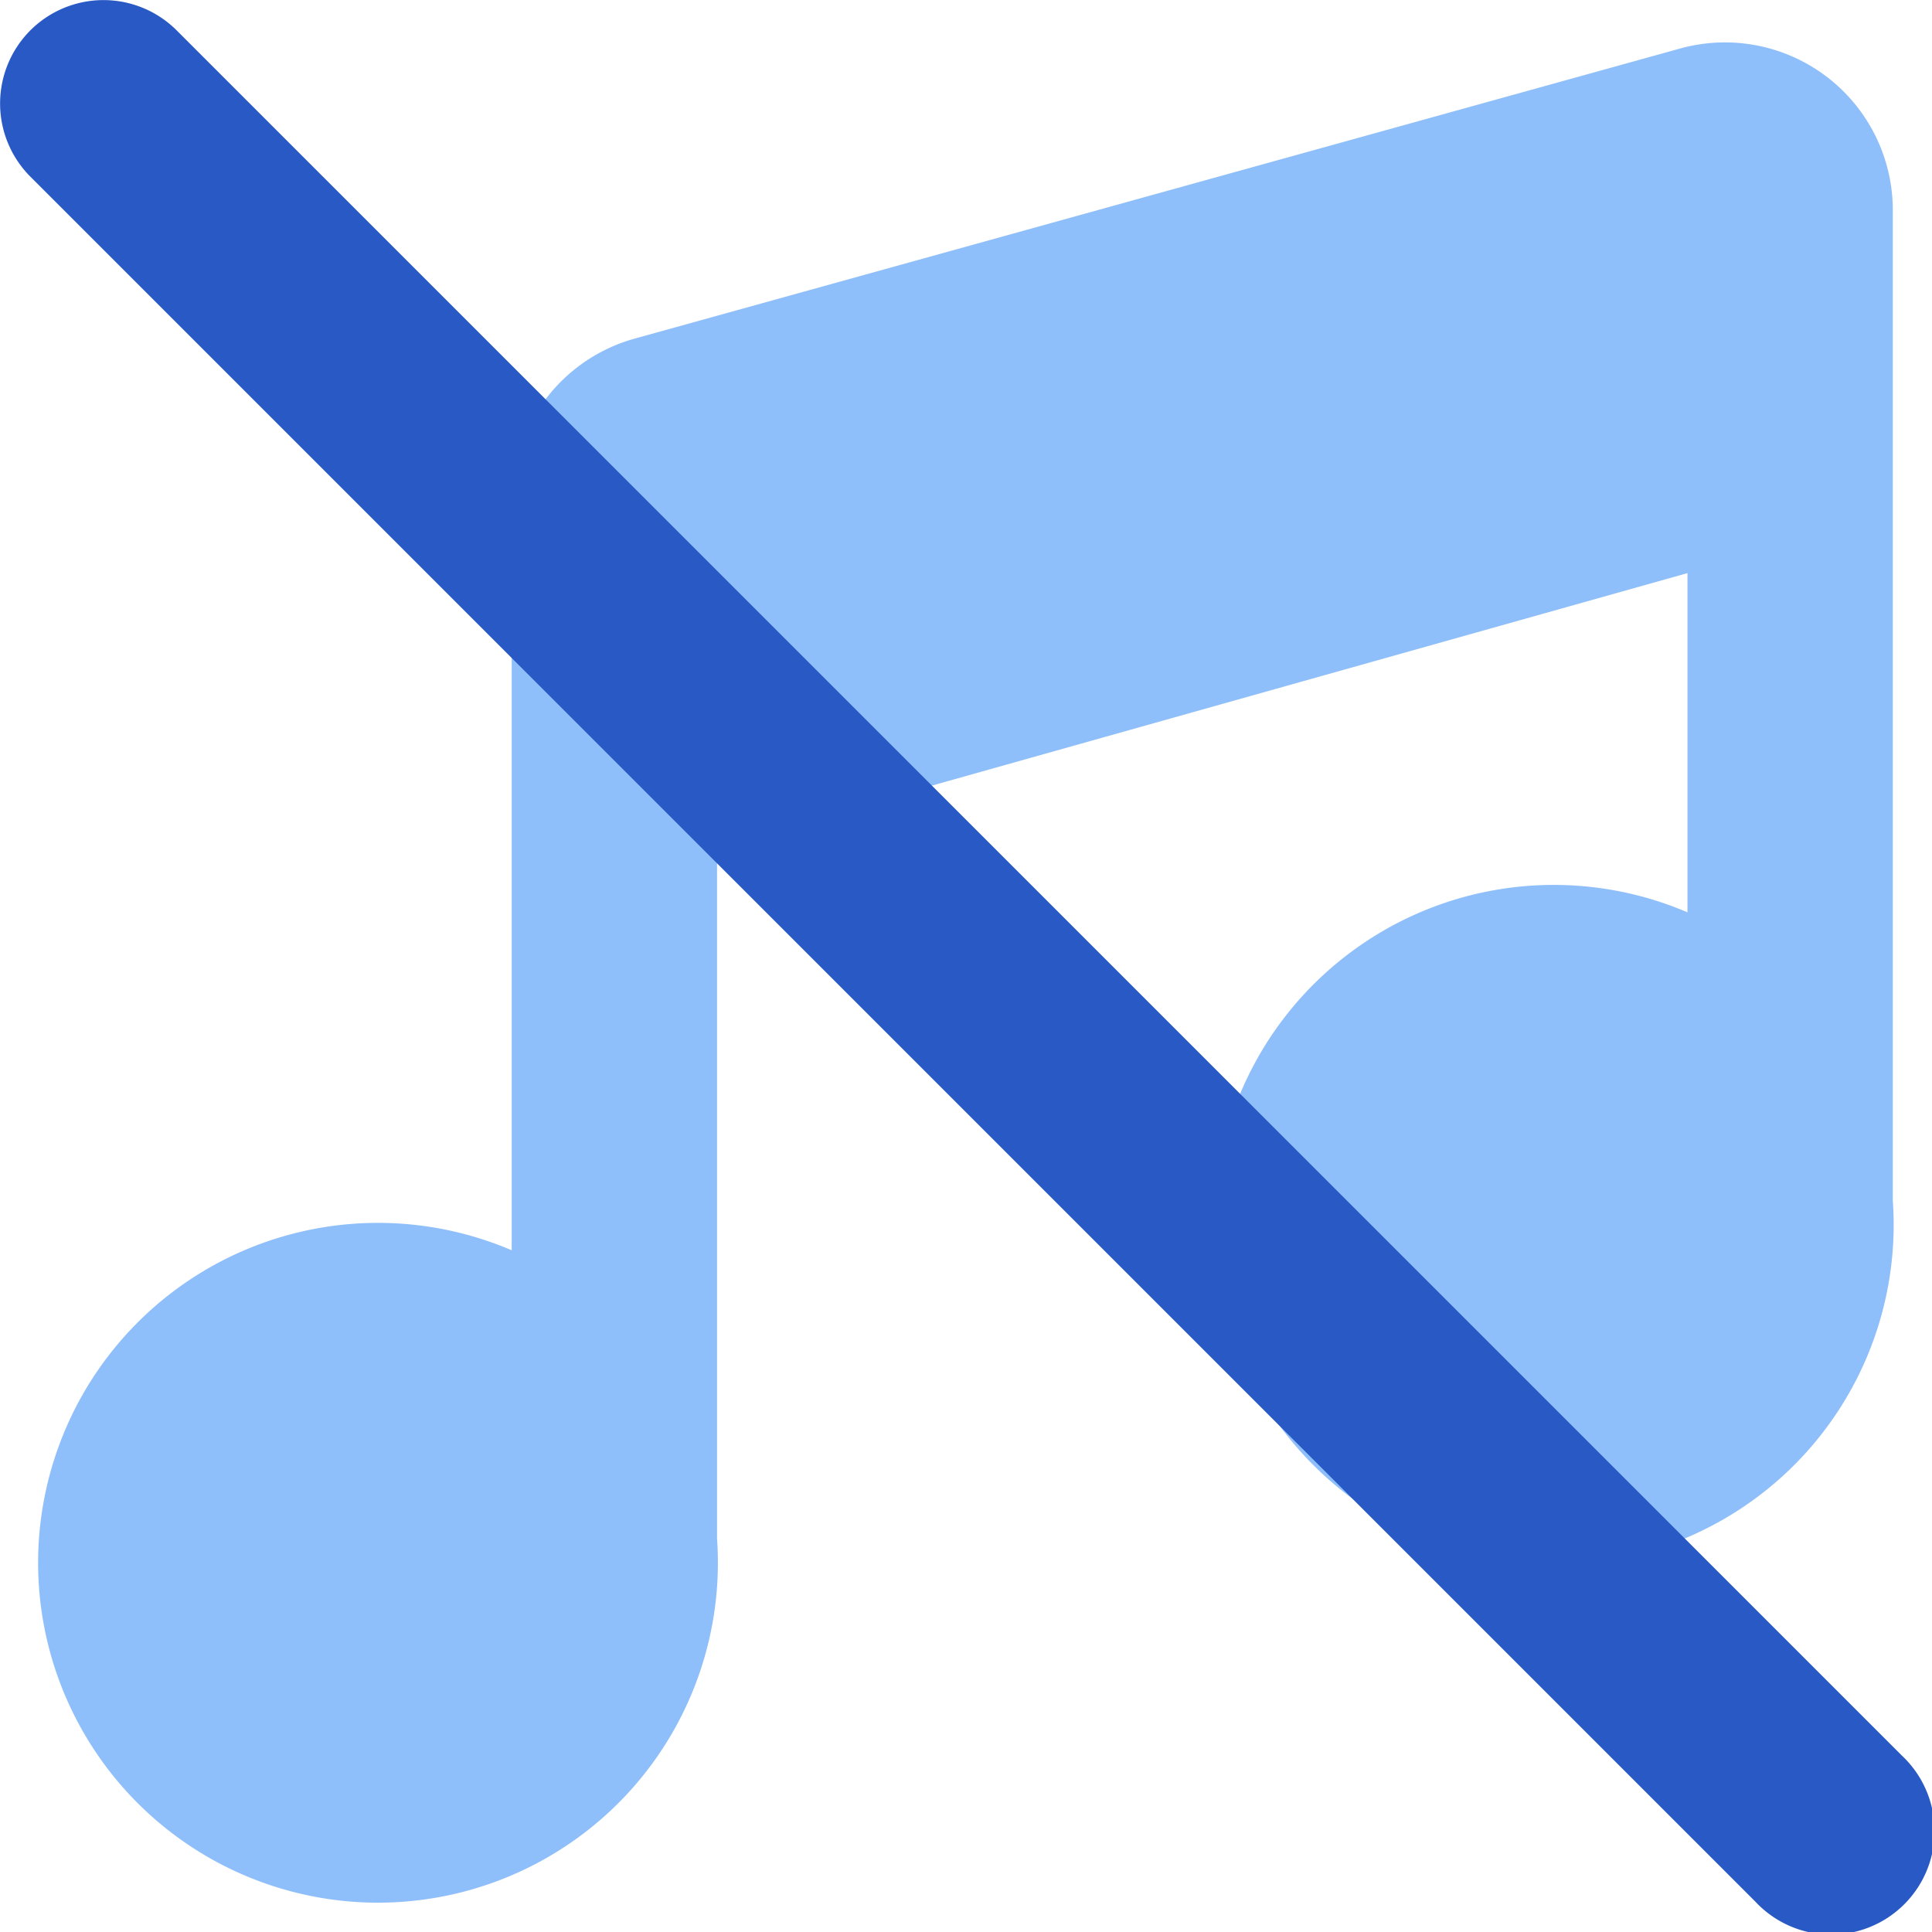
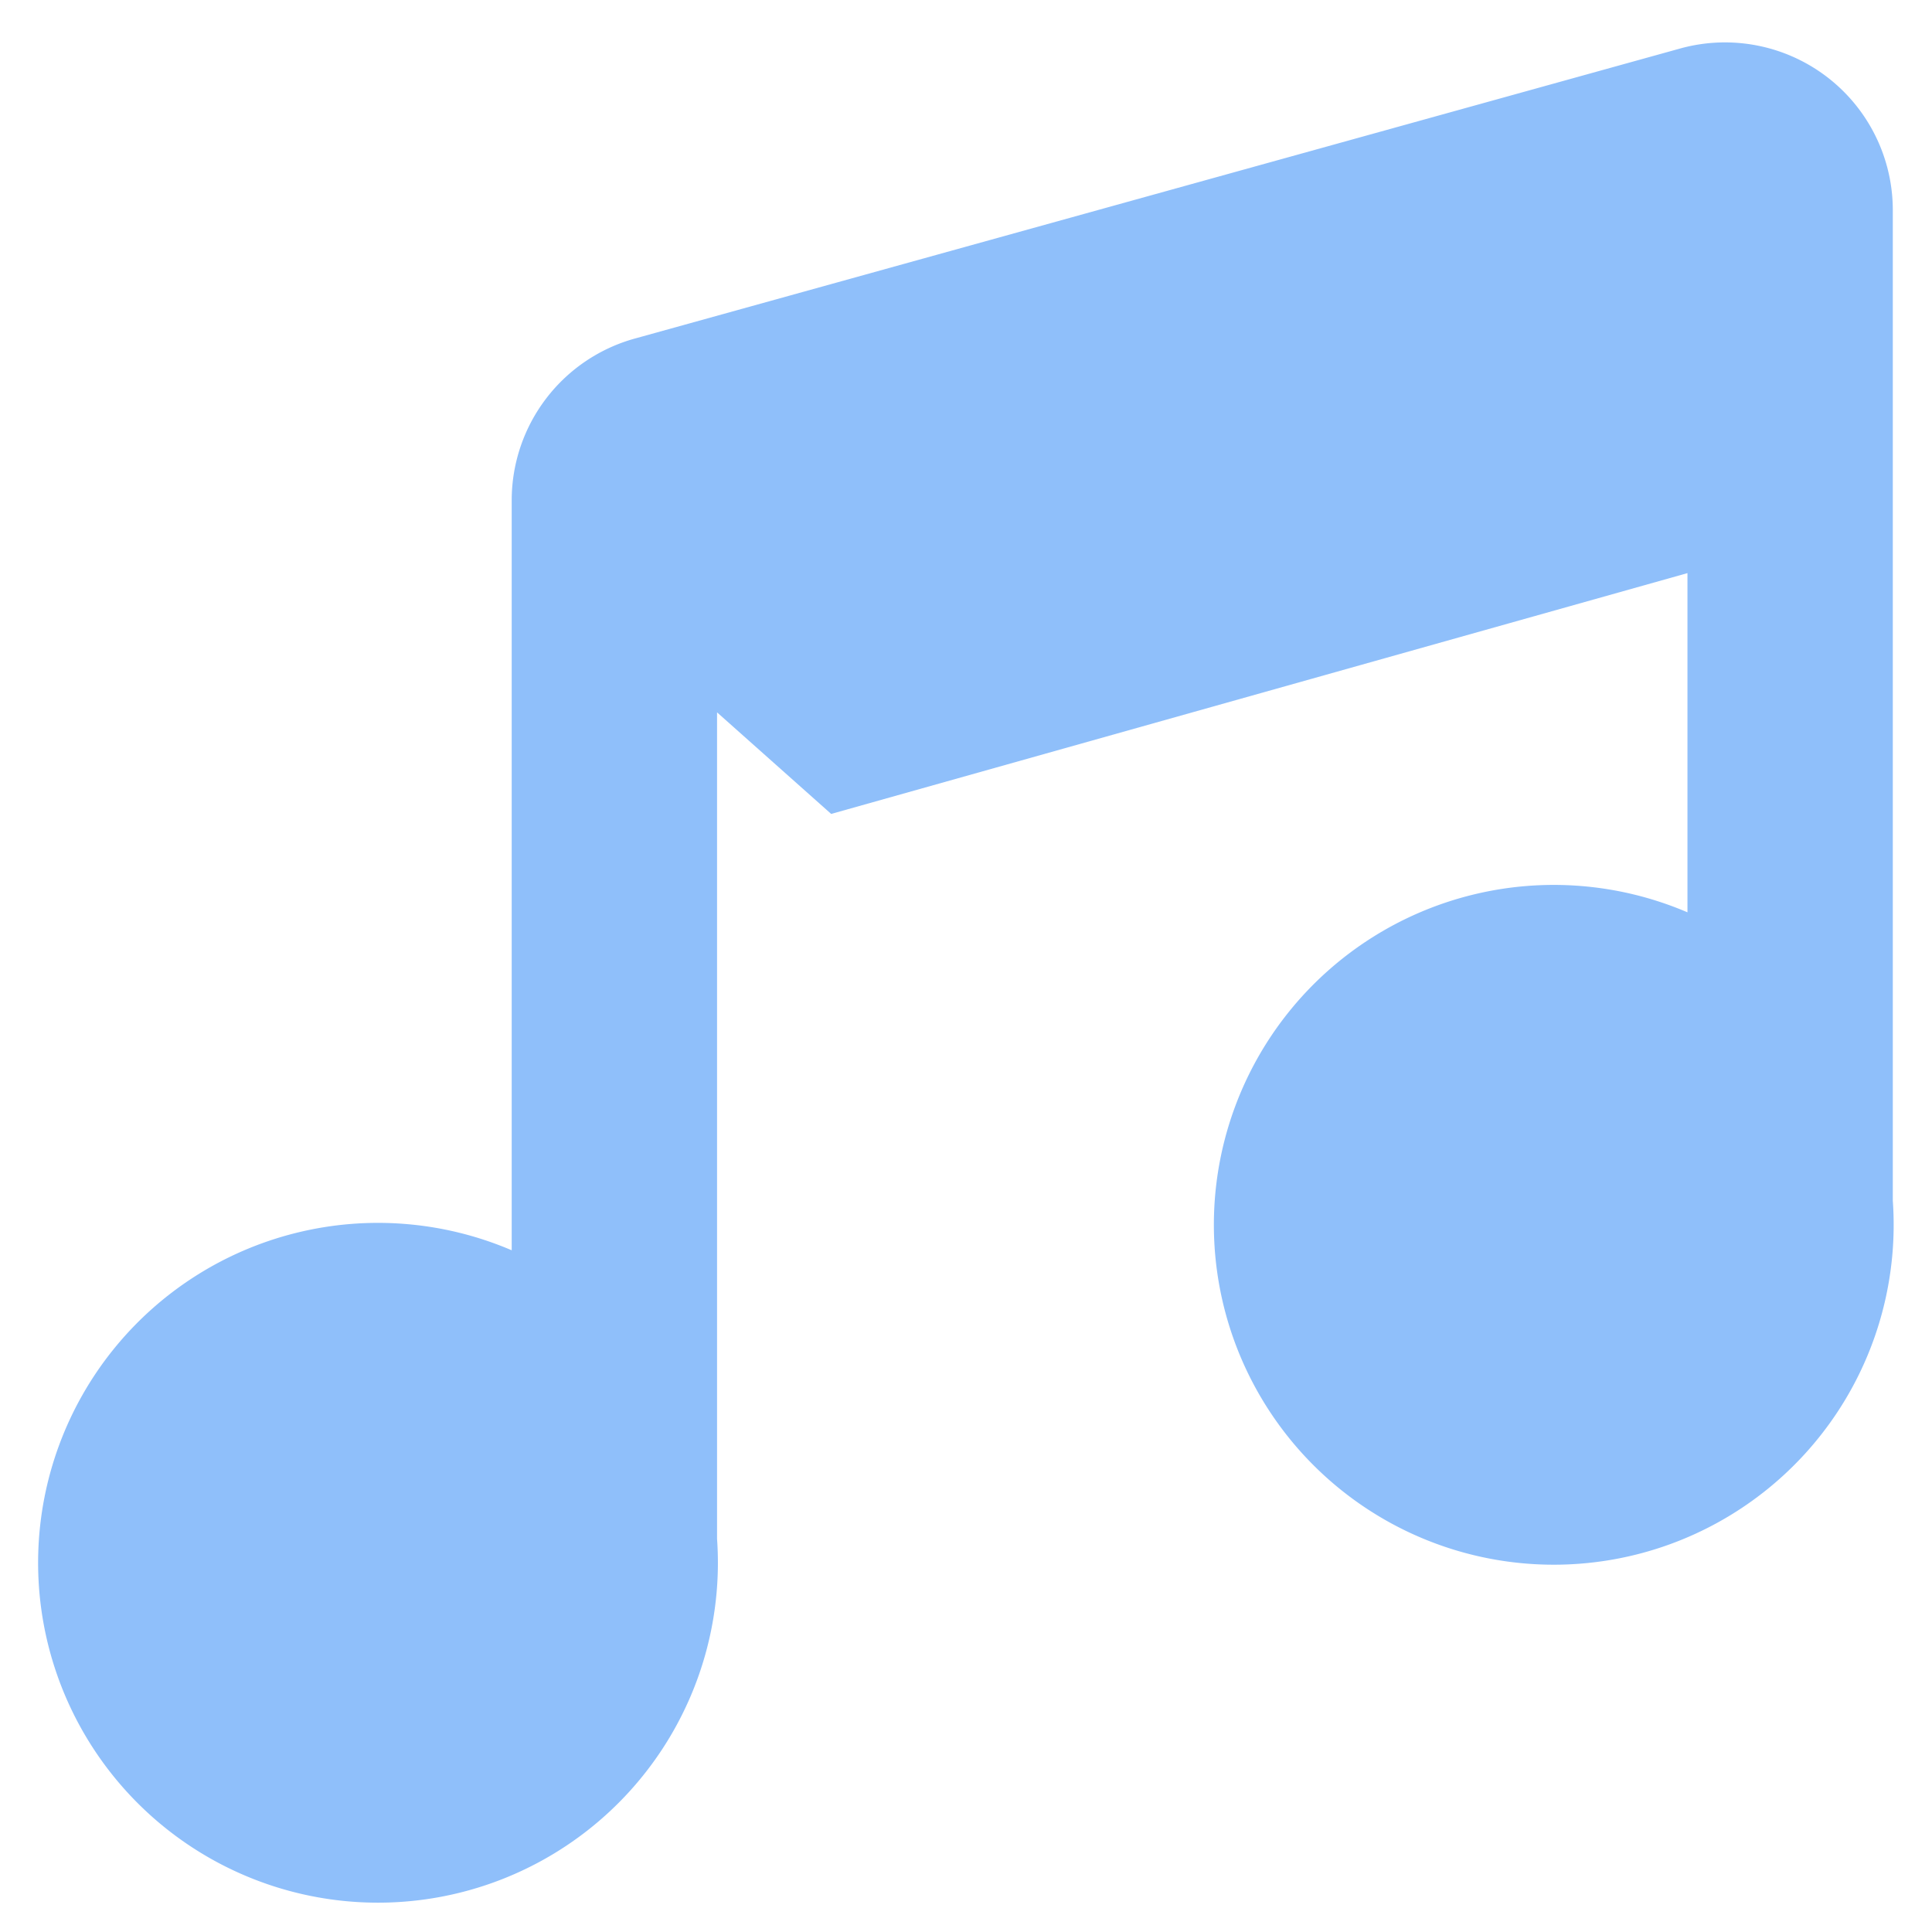
<svg xmlns="http://www.w3.org/2000/svg" fill="none" viewBox="0 0 14 14" id="Music-Note-Off-2--Streamline-Core">
  <desc>Music Note Off 2 Streamline Icon: https://streamlinehq.com</desc>
  <g id="music-note-off-2--music-audio-note-off-mute-entertainment">
    <path id="Union" fill="#8fbffa" fill-rule="evenodd" d="M12.734 0.33a1.217 1.217 0 0 0 -0.55 0.019L4.605 2.452a1.217 1.217 0 0 0 -0.897 1.167V9.06a2.463 2.463 0 1 0 1.488 2.09V5.162l0.827 0.736 6.205 -1.745v2.458a2.463 2.463 0 1 0 1.488 2.09l0 -7.18 0 -0.003A1.216 1.216 0 0 0 12.734 0.33Z" clip-rule="evenodd" stroke-width="1" />
-     <path id="Vector (Stroke)" fill="#2859c5" fill-rule="evenodd" d="M0.22 0.22a0.75 0.75 0 0 0 0 1.06l12.5 12.5a0.75 0.75 0 1 0 1.06 -1.06L1.28 0.22a0.75 0.75 0 0 0 -1.06 0Z" clip-rule="evenodd" stroke-width="1" />
  </g>
</svg>